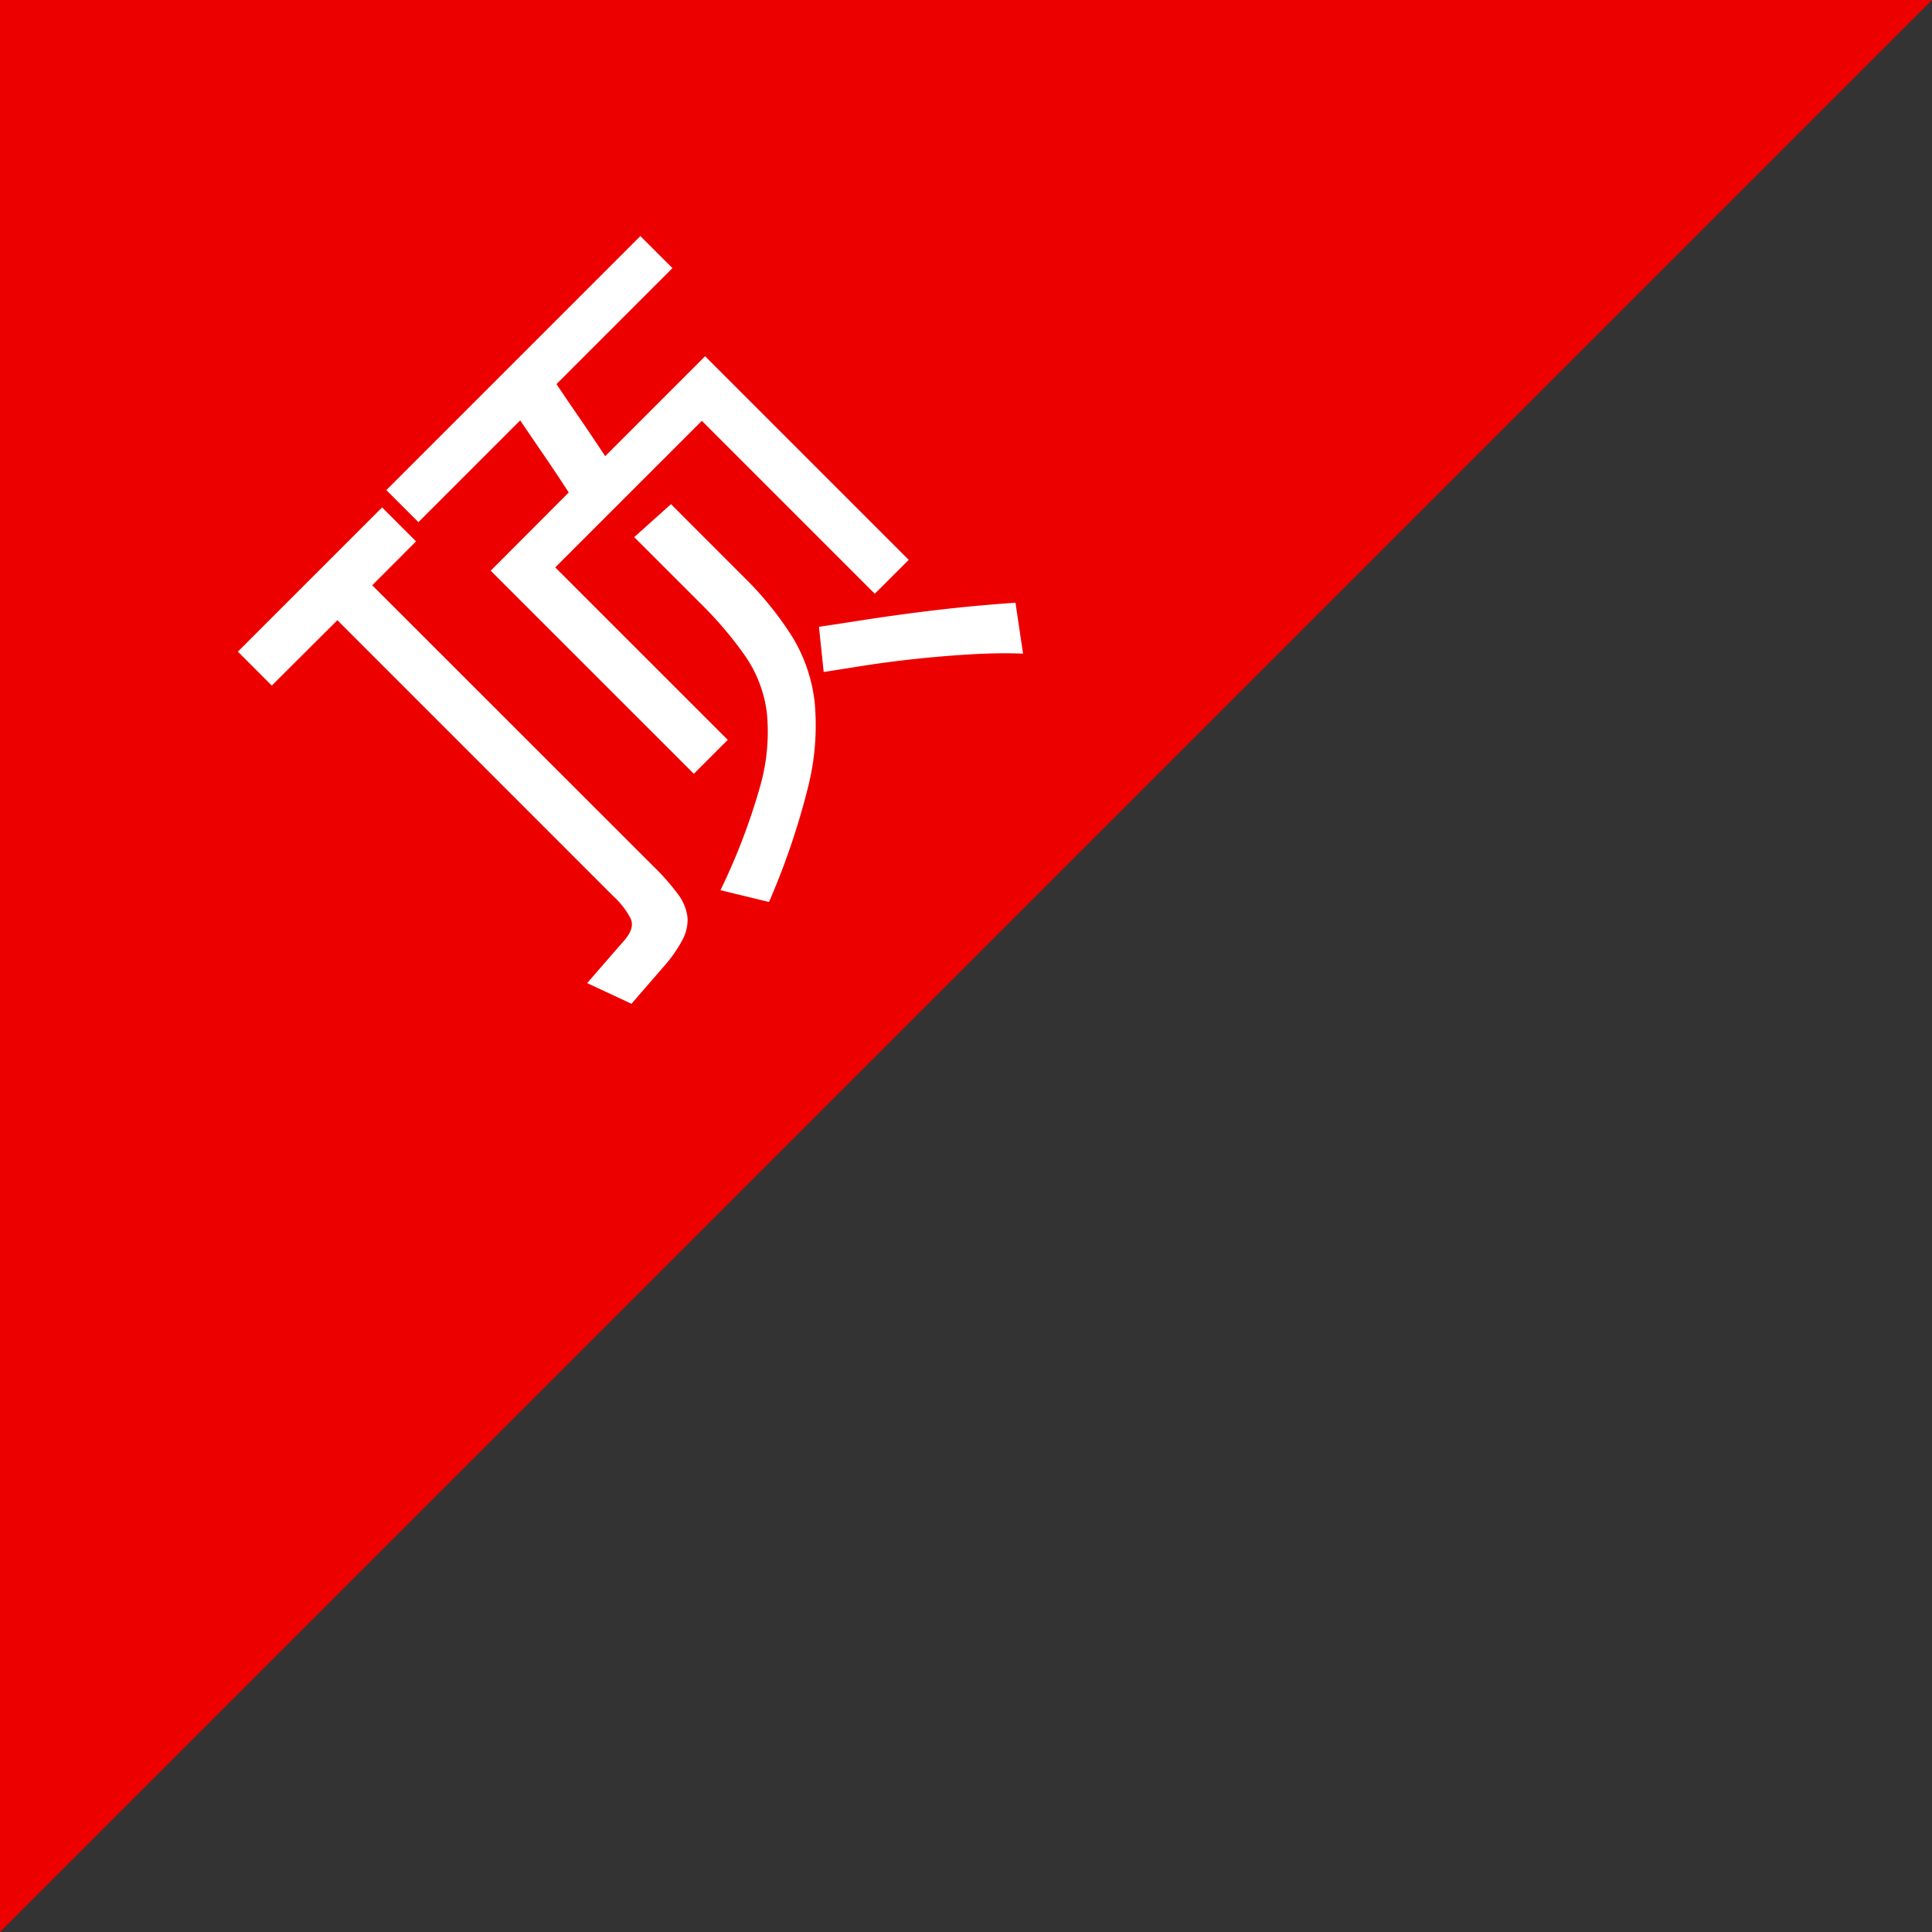
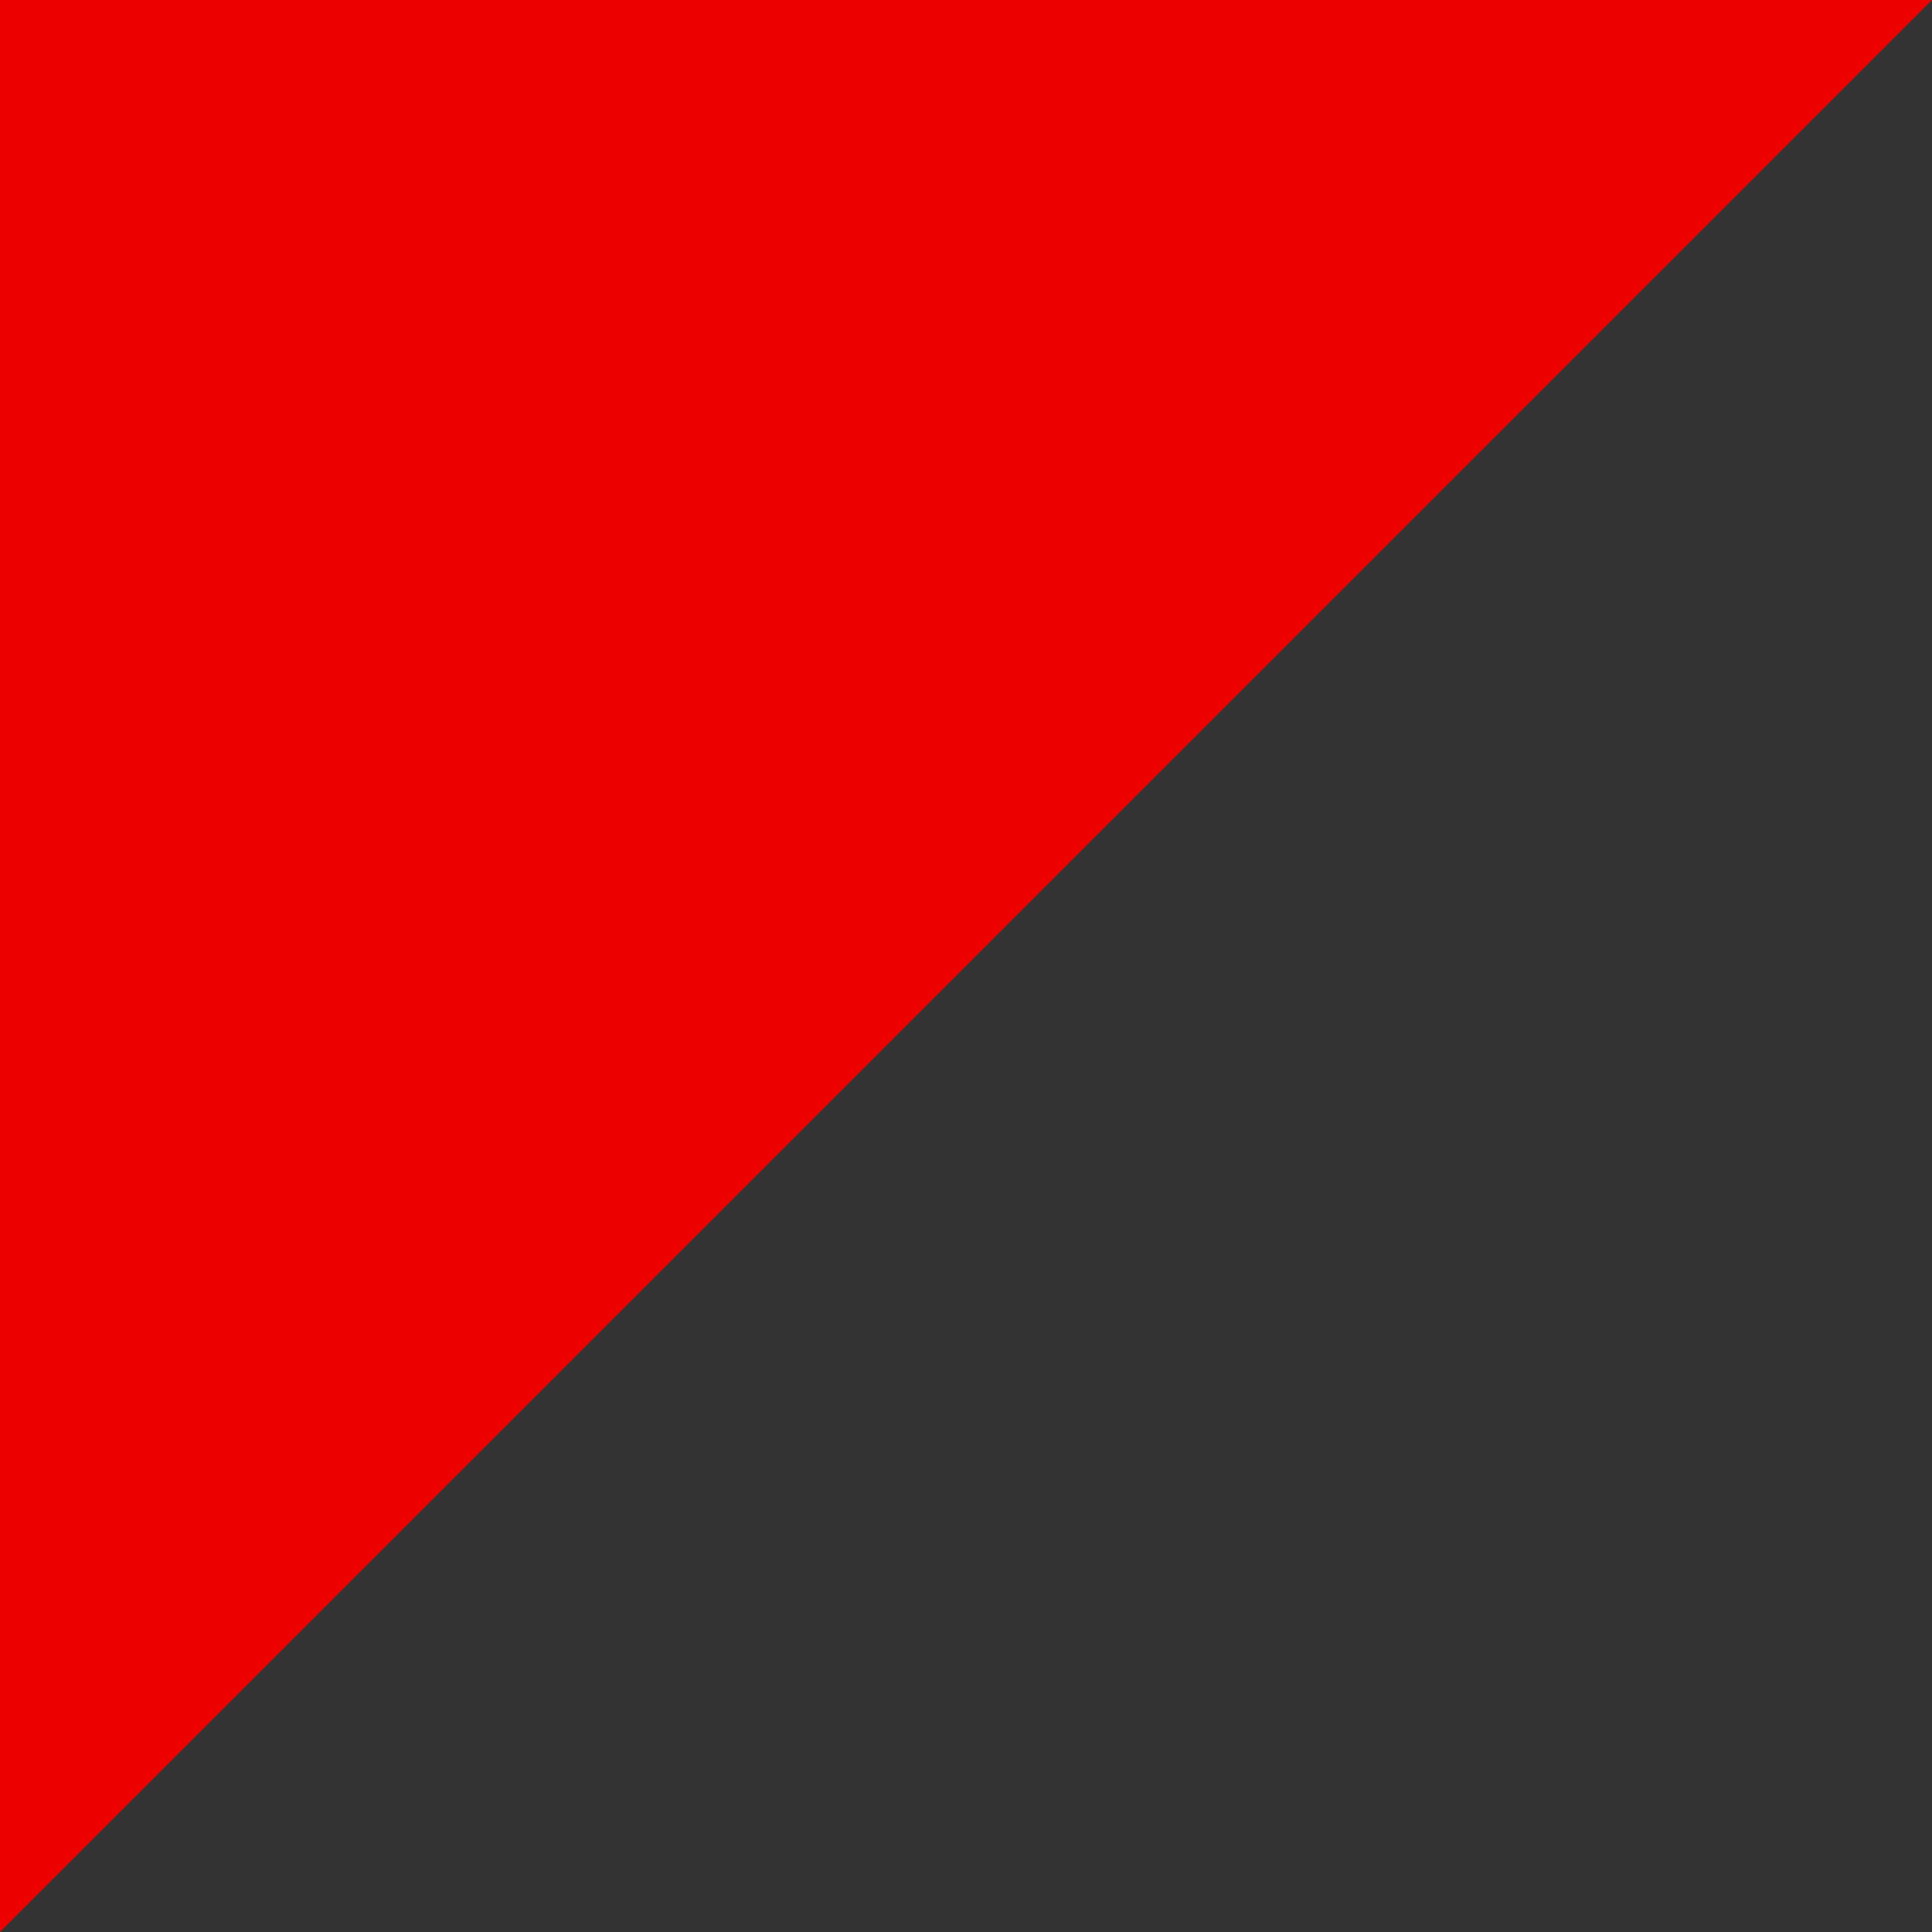
<svg xmlns="http://www.w3.org/2000/svg" id="图层_1" data-name="图层 1" viewBox="0 0 373.6 373.6">
  <rect x="0" y="0" width="373.6" height="373.6" fill="#333333" stroke="none" />
  <defs>
    <style>.cls-1{fill:#ed0000;}.cls-2{fill:#fff;}</style>
  </defs>
  <title>顶</title>
  <polygon class="cls-1" points="0 0 0 373.6 373.6 0 0 0" />
-   <path class="cls-2" d="M151.47,442.61,206,497.11a43.7,43.7,0,0,1,4.56,5.19,9.46,9.46,0,0,1,1.87,4.42,8.12,8.12,0,0,1-1,4.51,26.69,26.69,0,0,1-3.83,5.38l-6,6.93-8.57-4,7.29-8.39q1.92-2.28,1.14-4.05a15.47,15.47,0,0,0-3.33-4.33l-53.4-53.41L132.05,462l-6.56-6.56,27.89-27.89,6.56,6.57Zm38-17.95q-2.37-3.65-4.92-7.38c-1.71-2.49-3.19-4.68-4.47-6.56L160.4,430.4l-6.2-6.2,49.12-49.12,6.2,6.2L187.1,403.7c1.21,1.82,2.69,4,4.42,6.51s3.38,5,5,7.43l19.32-19.32,39.37,39.37-6.56,6.56-33.44-33.44-28.35,28.34,33.36,33.35-6.56,6.56-39.28-39.27Zm33.9,16.4a64,64,0,0,1,9.34,11.53,30.89,30.89,0,0,1,4.33,12.8,48.91,48.91,0,0,1-1.32,16.36,142.49,142.49,0,0,1-7.52,22.1l-9.39-2.28a121.76,121.76,0,0,0,7.66-20.05,38.32,38.32,0,0,0,1.32-14.17,24.69,24.69,0,0,0-4.15-11,74.08,74.08,0,0,0-8.75-10.3l-12.76-12.75,7.11-6.38Zm14.49,9.57q3.18-.45,7.52-1.14c2.88-.45,6-.91,9.38-1.36s6.85-.87,10.44-1.24,7.13-.66,10.66-.91l1.46,9.85c-3.16-.13-6.52-.08-10.07.13s-7.07.5-10.53.87-6.74.79-9.84,1.27l-8.11,1.28Z" transform="translate(-79.49 -329.43)" />
</svg>